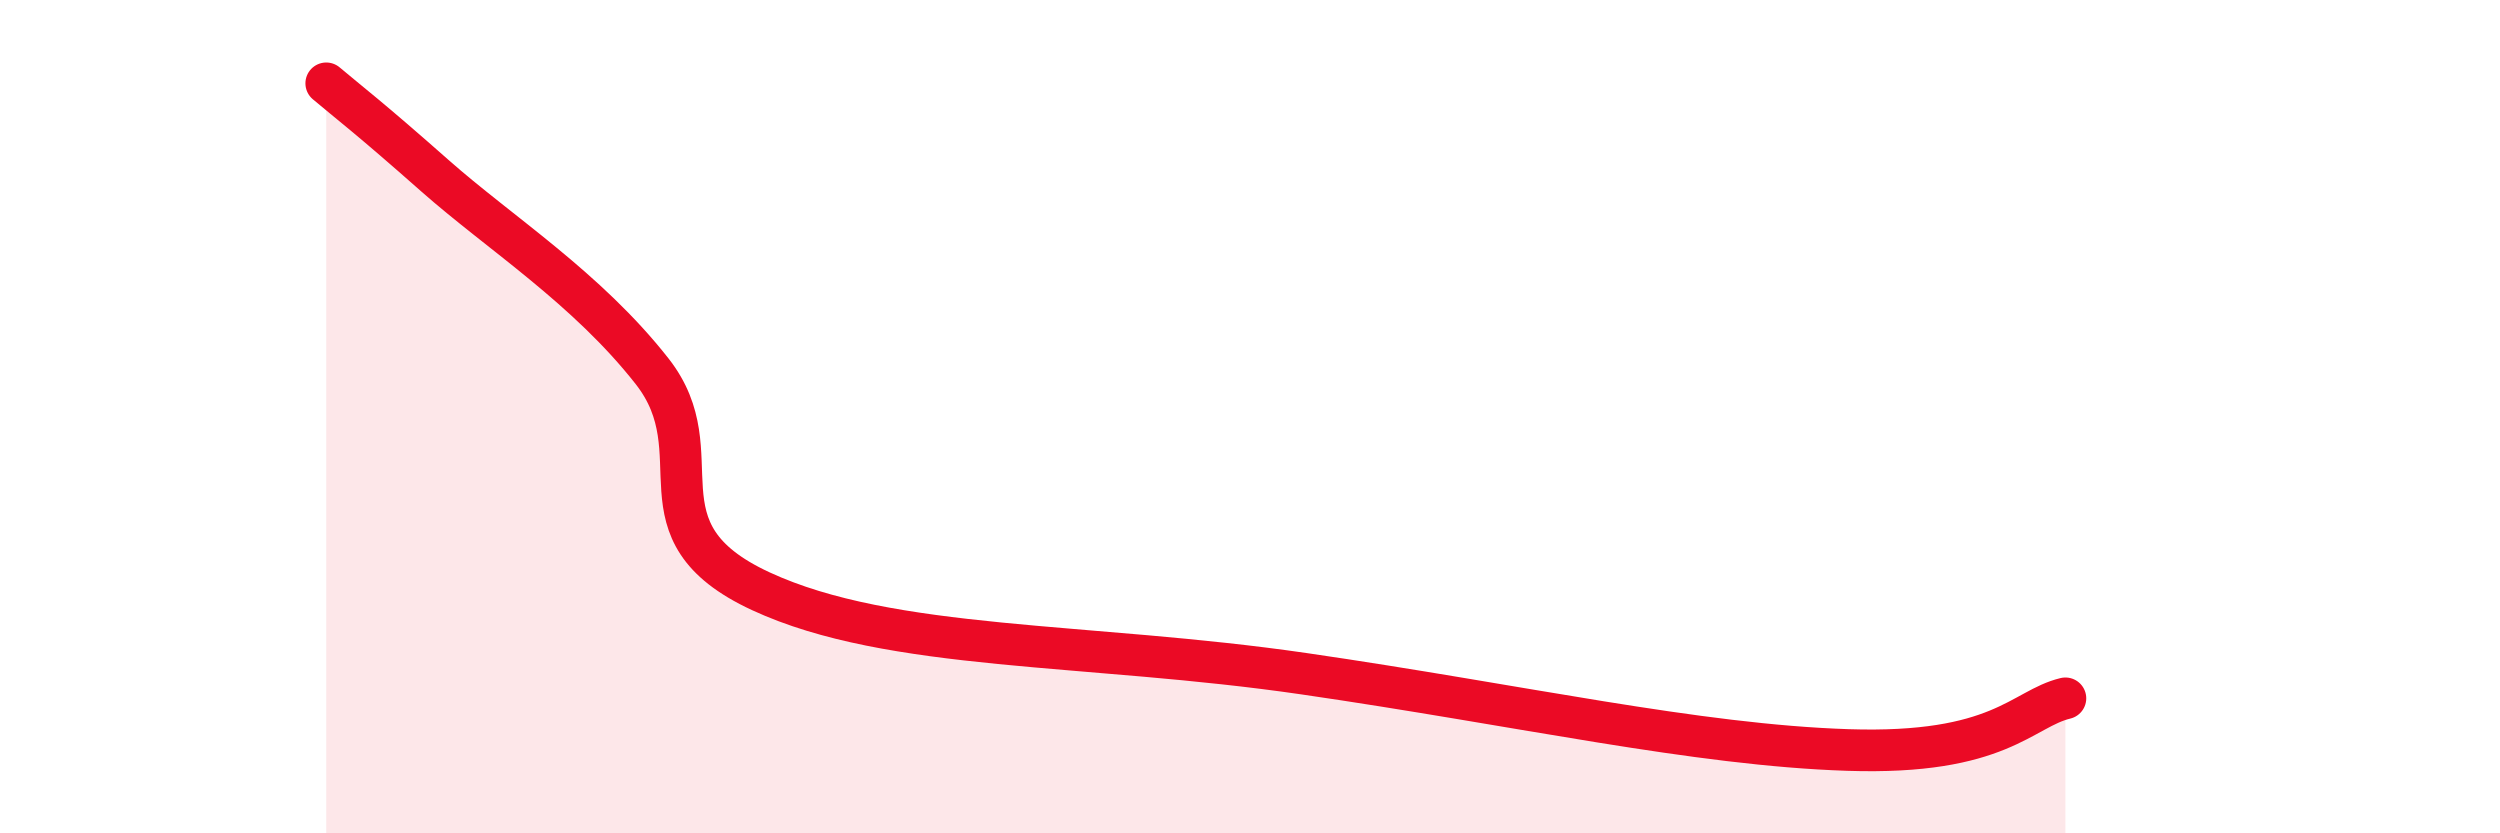
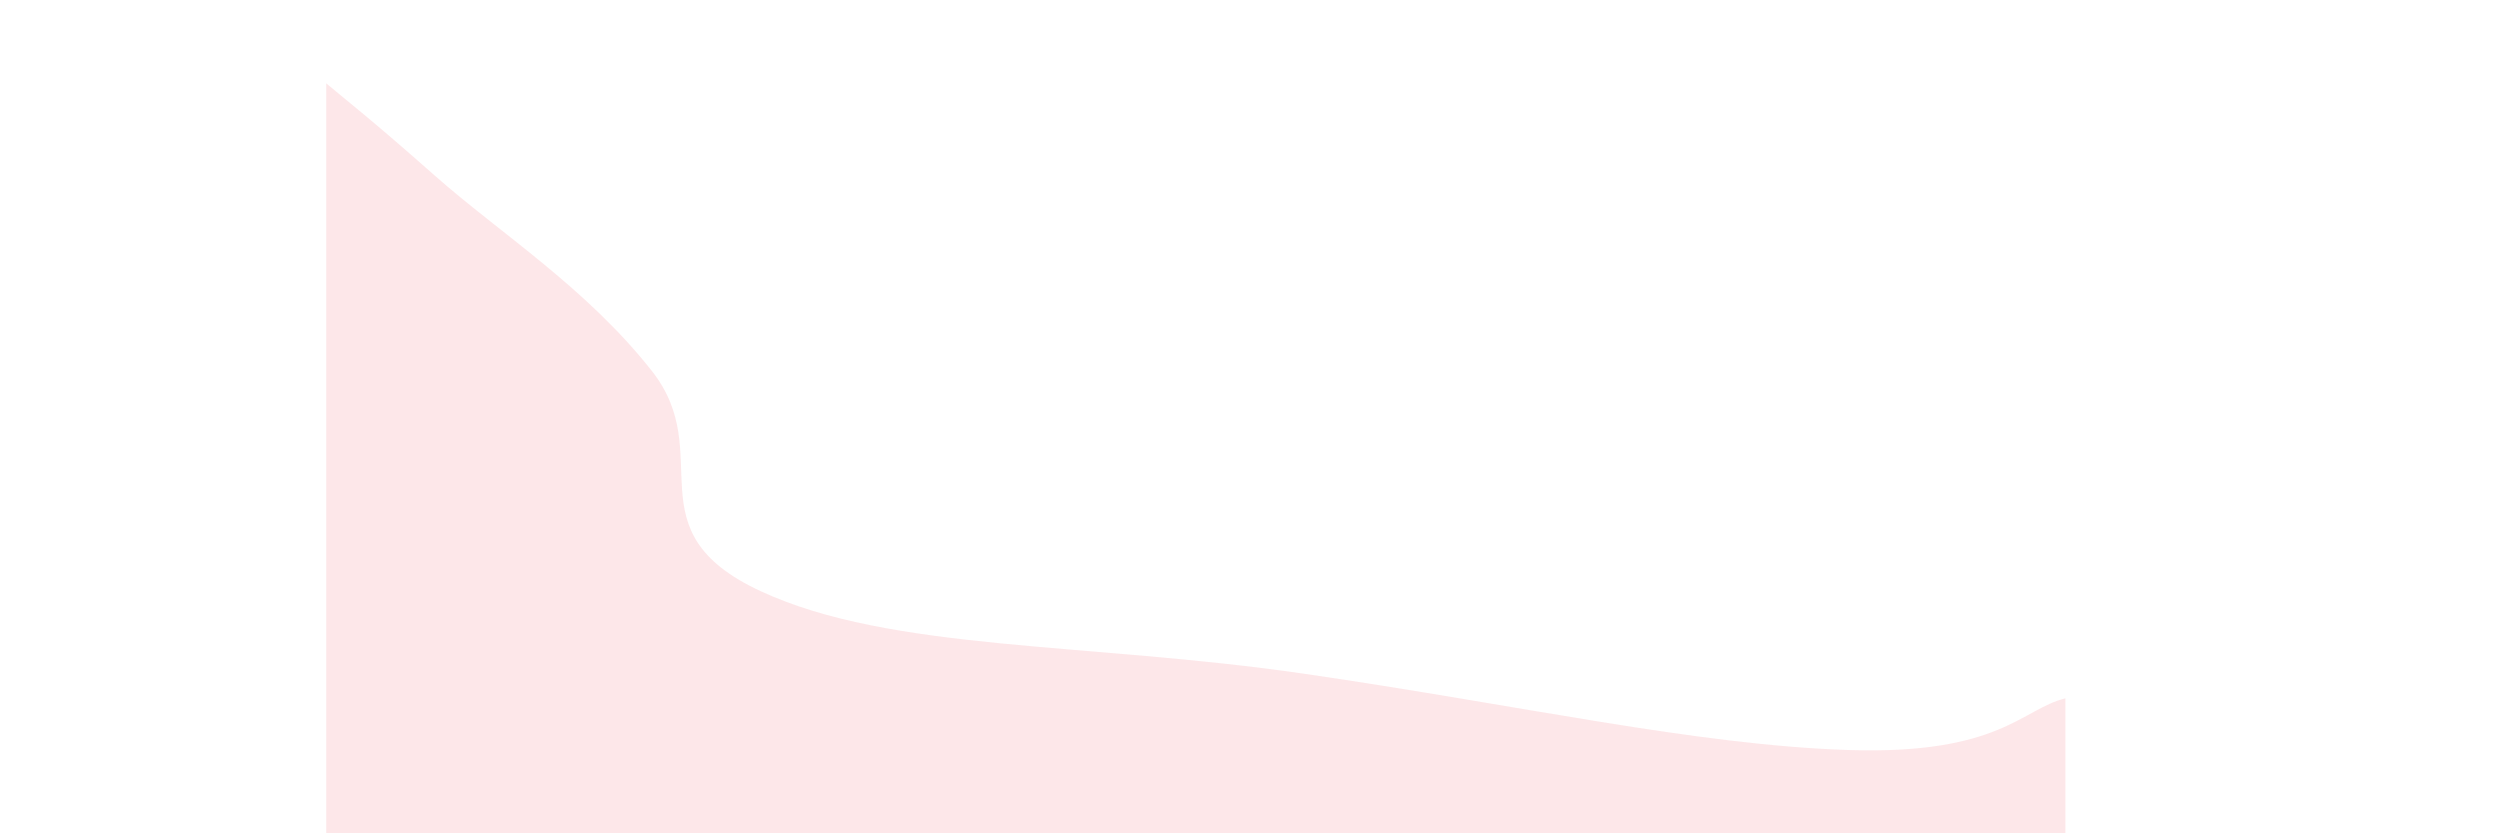
<svg xmlns="http://www.w3.org/2000/svg" width="60" height="20" viewBox="0 0 60 20">
-   <path d="M 7.83,2 C 8.35,2.44 8.87,2.83 10.43,4.21 C 11.99,5.59 14.08,6.91 15.65,8.91 C 17.22,10.91 15.13,12.74 18.26,14.19 C 21.39,15.64 26.08,15.41 31.3,16.17 C 36.52,16.93 40.7,17.88 44.35,18 C 48,18.12 48.53,17.01 49.57,16.76L49.57 20L7.83 20Z" fill="#EB0A25" opacity="0.1" stroke-linecap="round" stroke-linejoin="round" />
-   <path d="M 7.83,2 C 8.35,2.44 8.87,2.83 10.43,4.21 C 11.99,5.59 14.08,6.91 15.65,8.91 C 17.22,10.91 15.13,12.74 18.26,14.19 C 21.39,15.64 26.08,15.41 31.3,16.17 C 36.52,16.93 40.7,17.88 44.35,18 C 48,18.12 48.53,17.01 49.57,16.76" stroke="#EB0A25" stroke-width="1" fill="none" stroke-linecap="round" stroke-linejoin="round" />
+   <path d="M 7.83,2 C 8.35,2.44 8.87,2.83 10.43,4.21 C 11.99,5.59 14.08,6.91 15.65,8.91 C 17.22,10.91 15.13,12.74 18.26,14.19 C 21.39,15.64 26.08,15.41 31.3,16.17 C 36.52,16.93 40.7,17.88 44.35,18 C 48,18.12 48.53,17.01 49.57,16.76L49.57 20L7.83 20" fill="#EB0A25" opacity="0.1" stroke-linecap="round" stroke-linejoin="round" />
</svg>